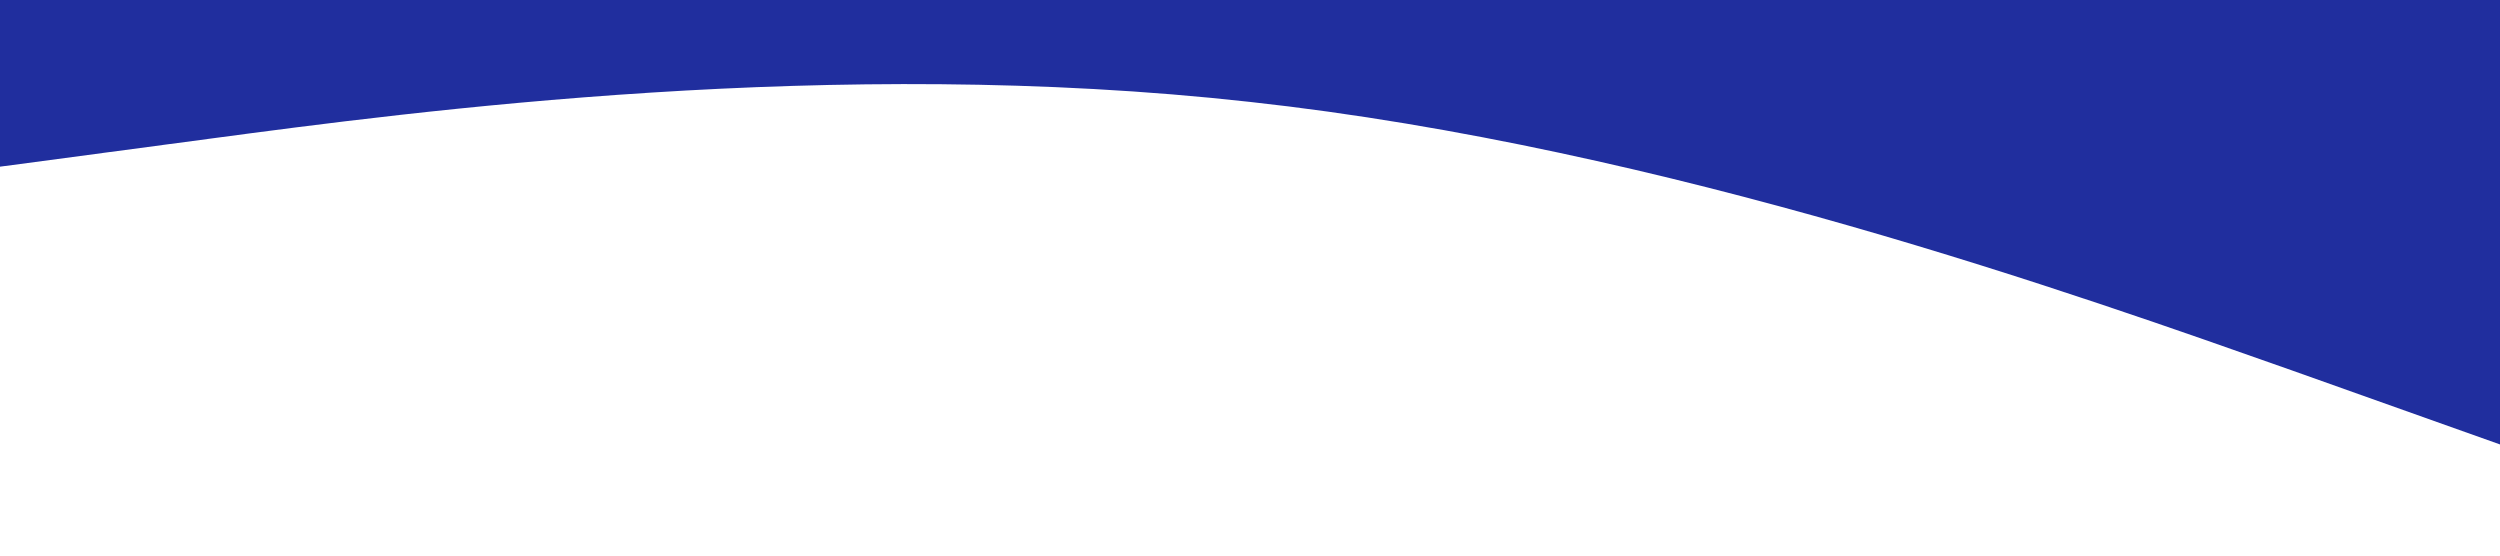
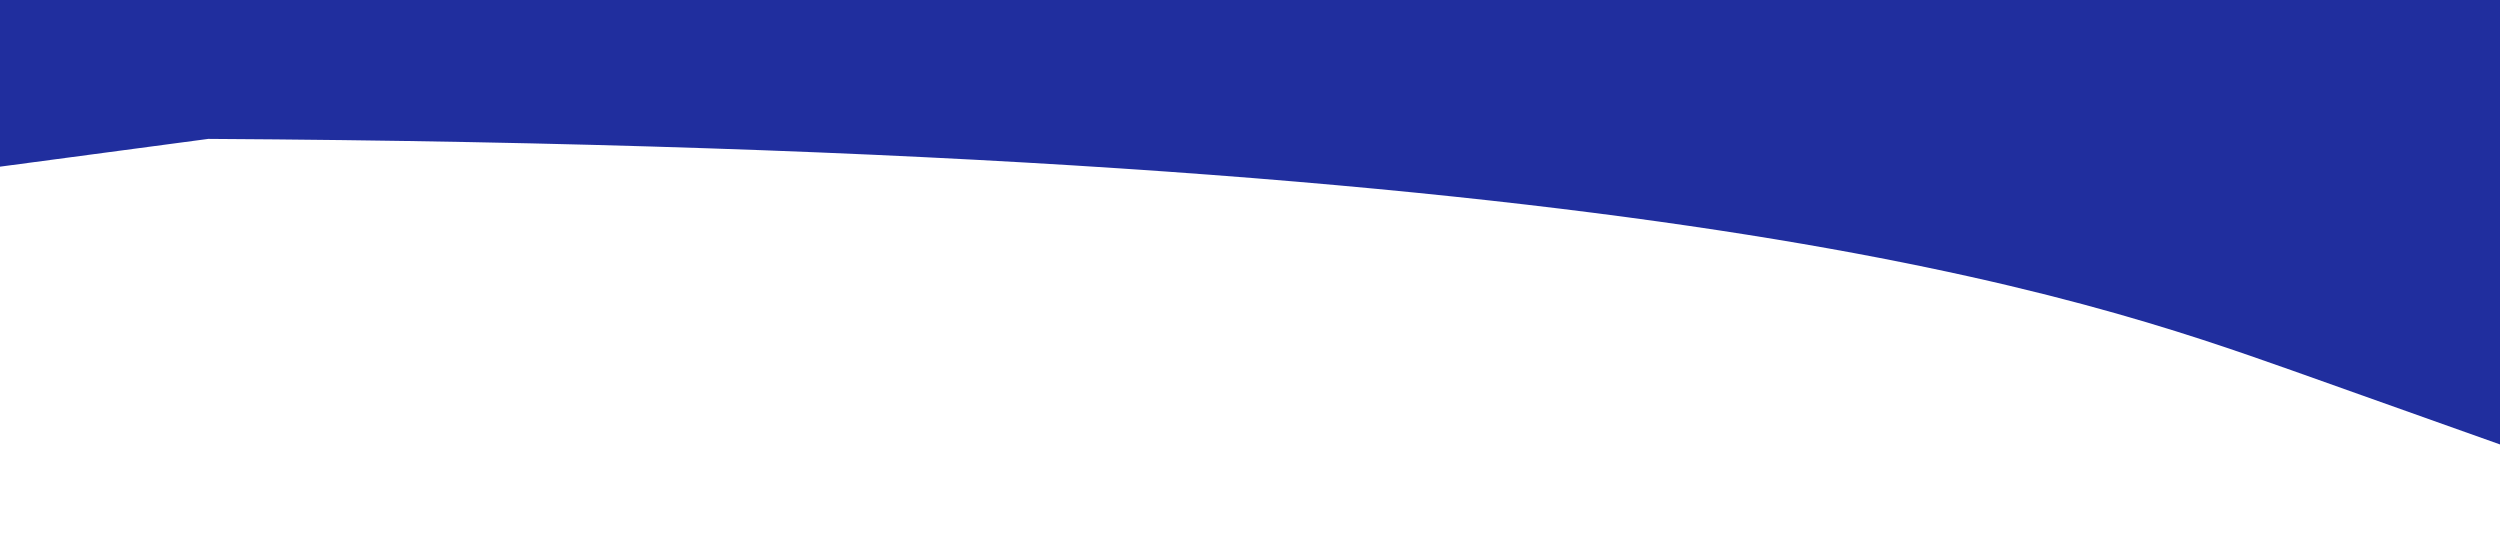
<svg xmlns="http://www.w3.org/2000/svg" viewBox="0 0 1440 320">
-   <path fill="#202e9e" fill-opacity="1" d="M0,96L120,80C240,64,480,32,720,58.7C960,85,1200,171,1320,213.3L1440,256L1440,0L1320,0C1200,0,960,0,720,0C480,0,240,0,120,0L0,0Z" />
+   <path fill="#202e9e" fill-opacity="1" d="M0,96L120,80C960,85,1200,171,1320,213.3L1440,256L1440,0L1320,0C1200,0,960,0,720,0C480,0,240,0,120,0L0,0Z" />
</svg>